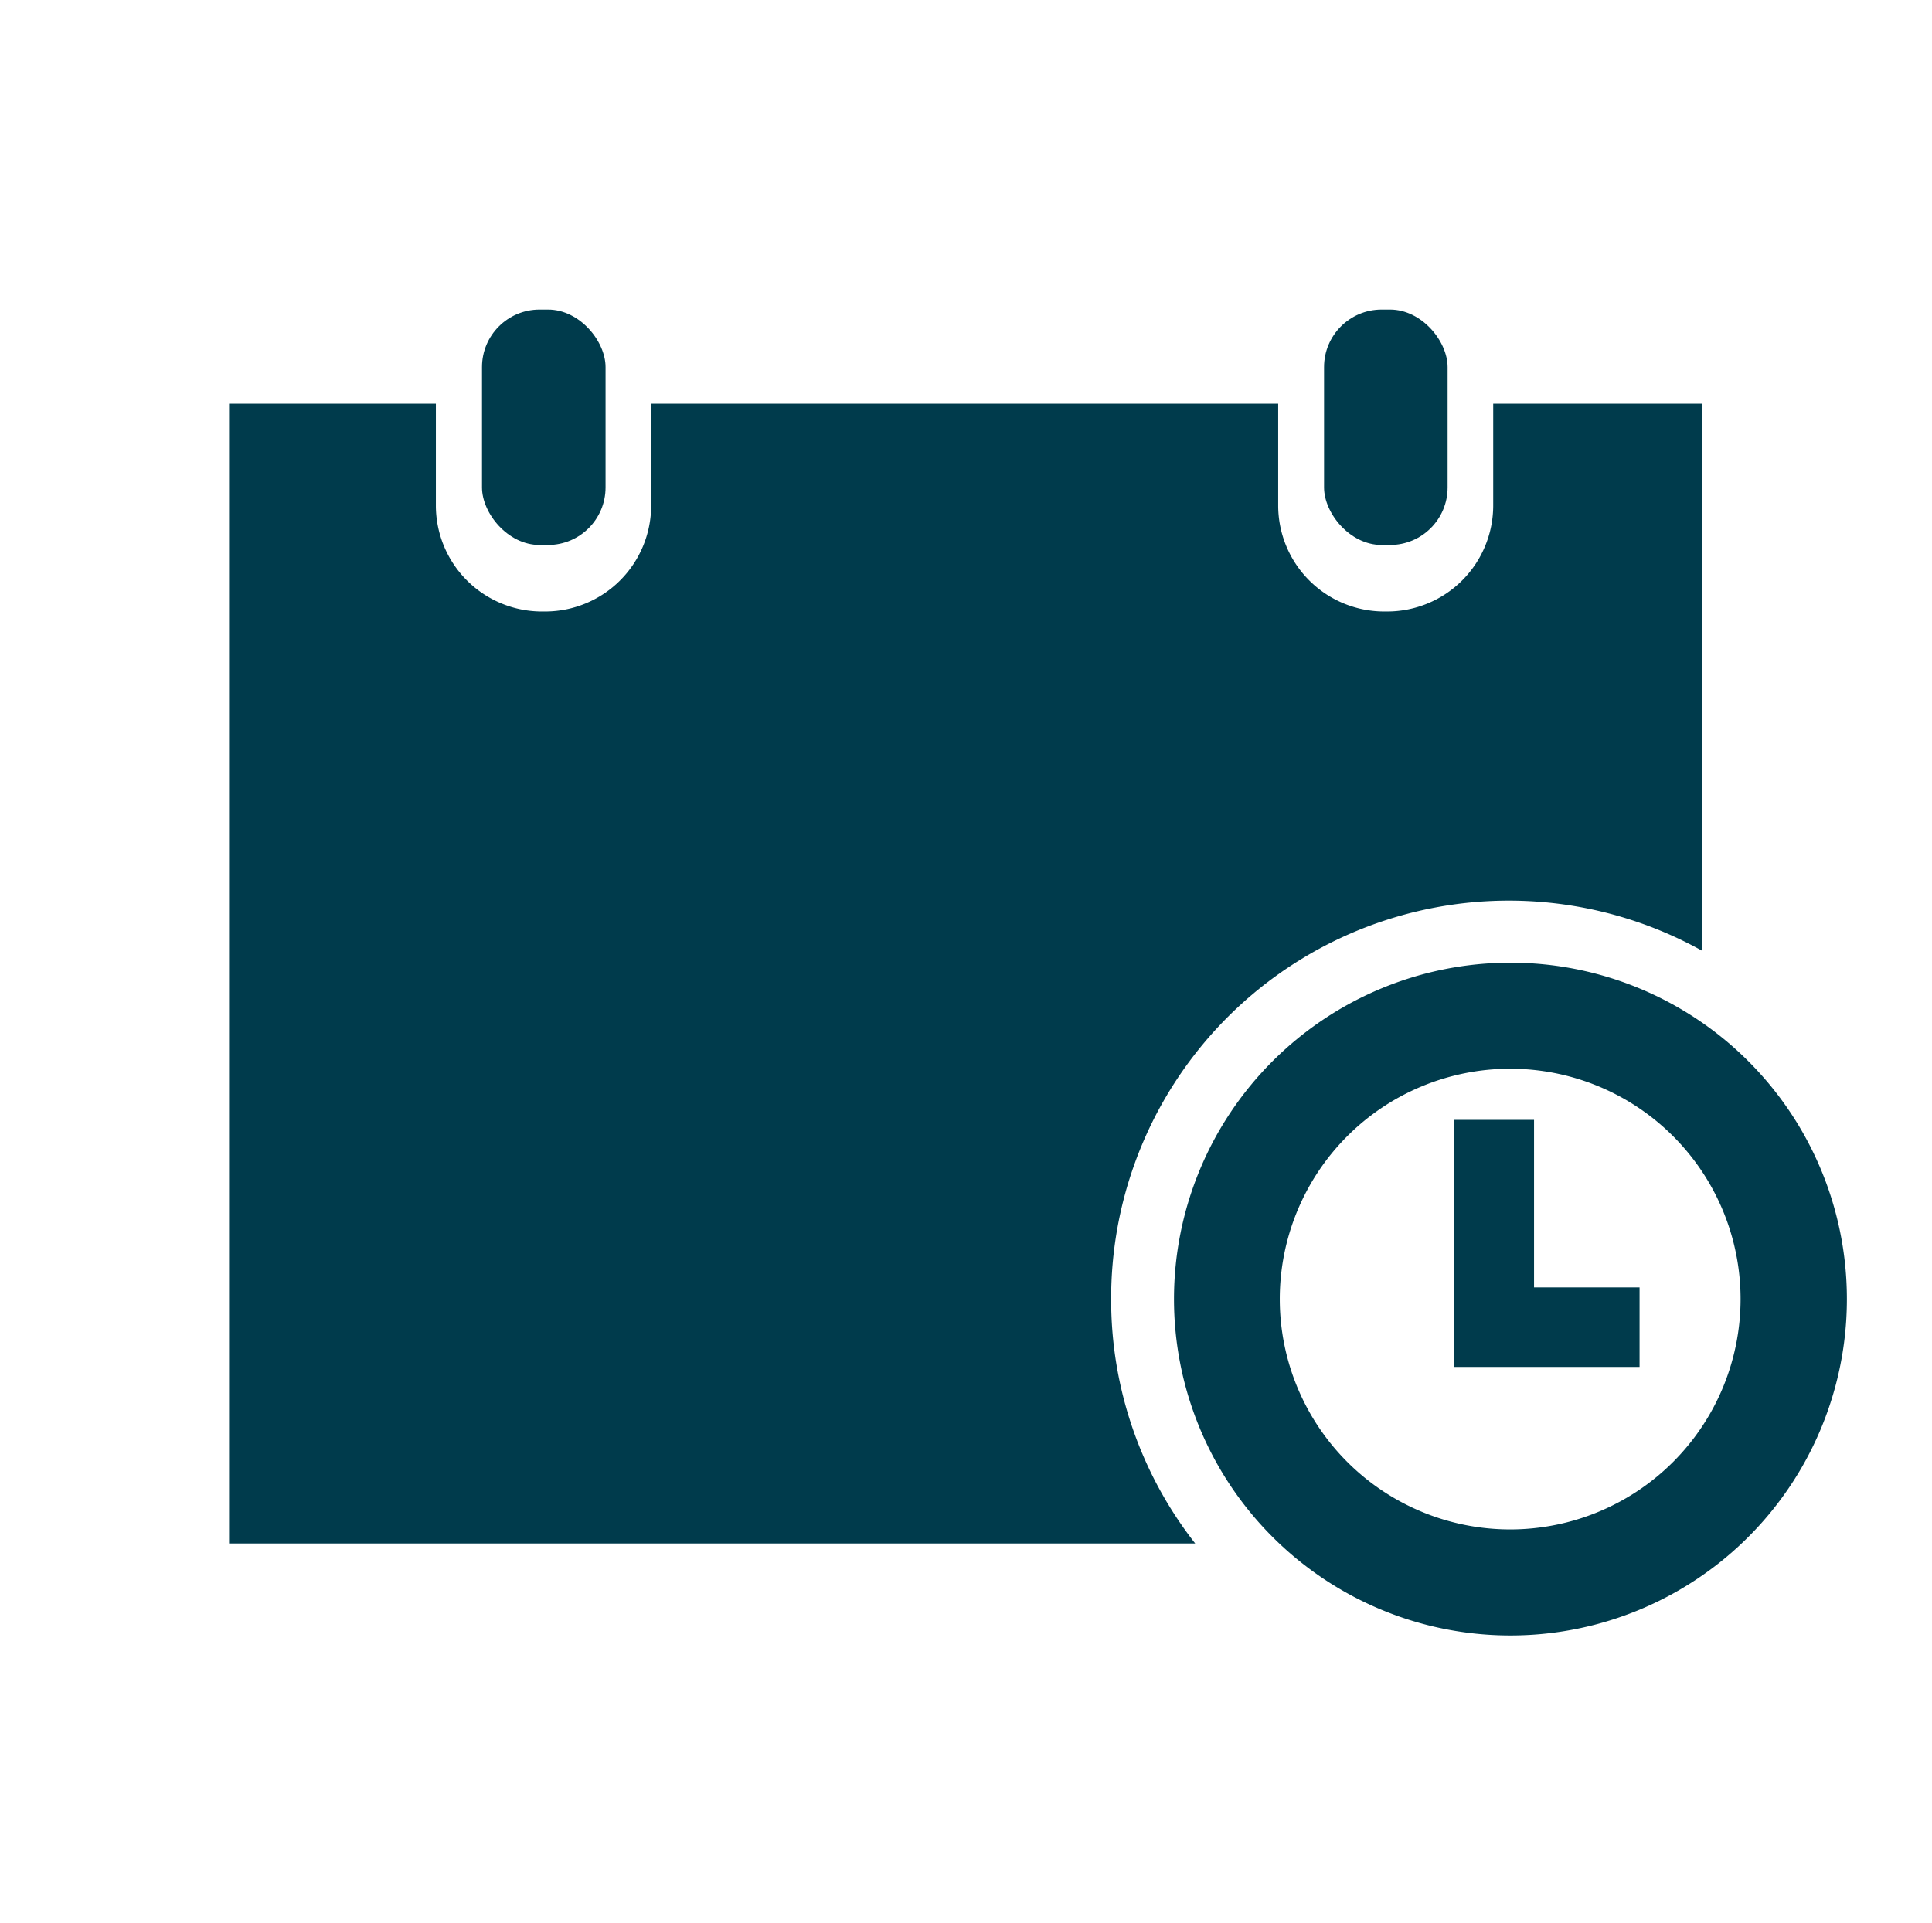
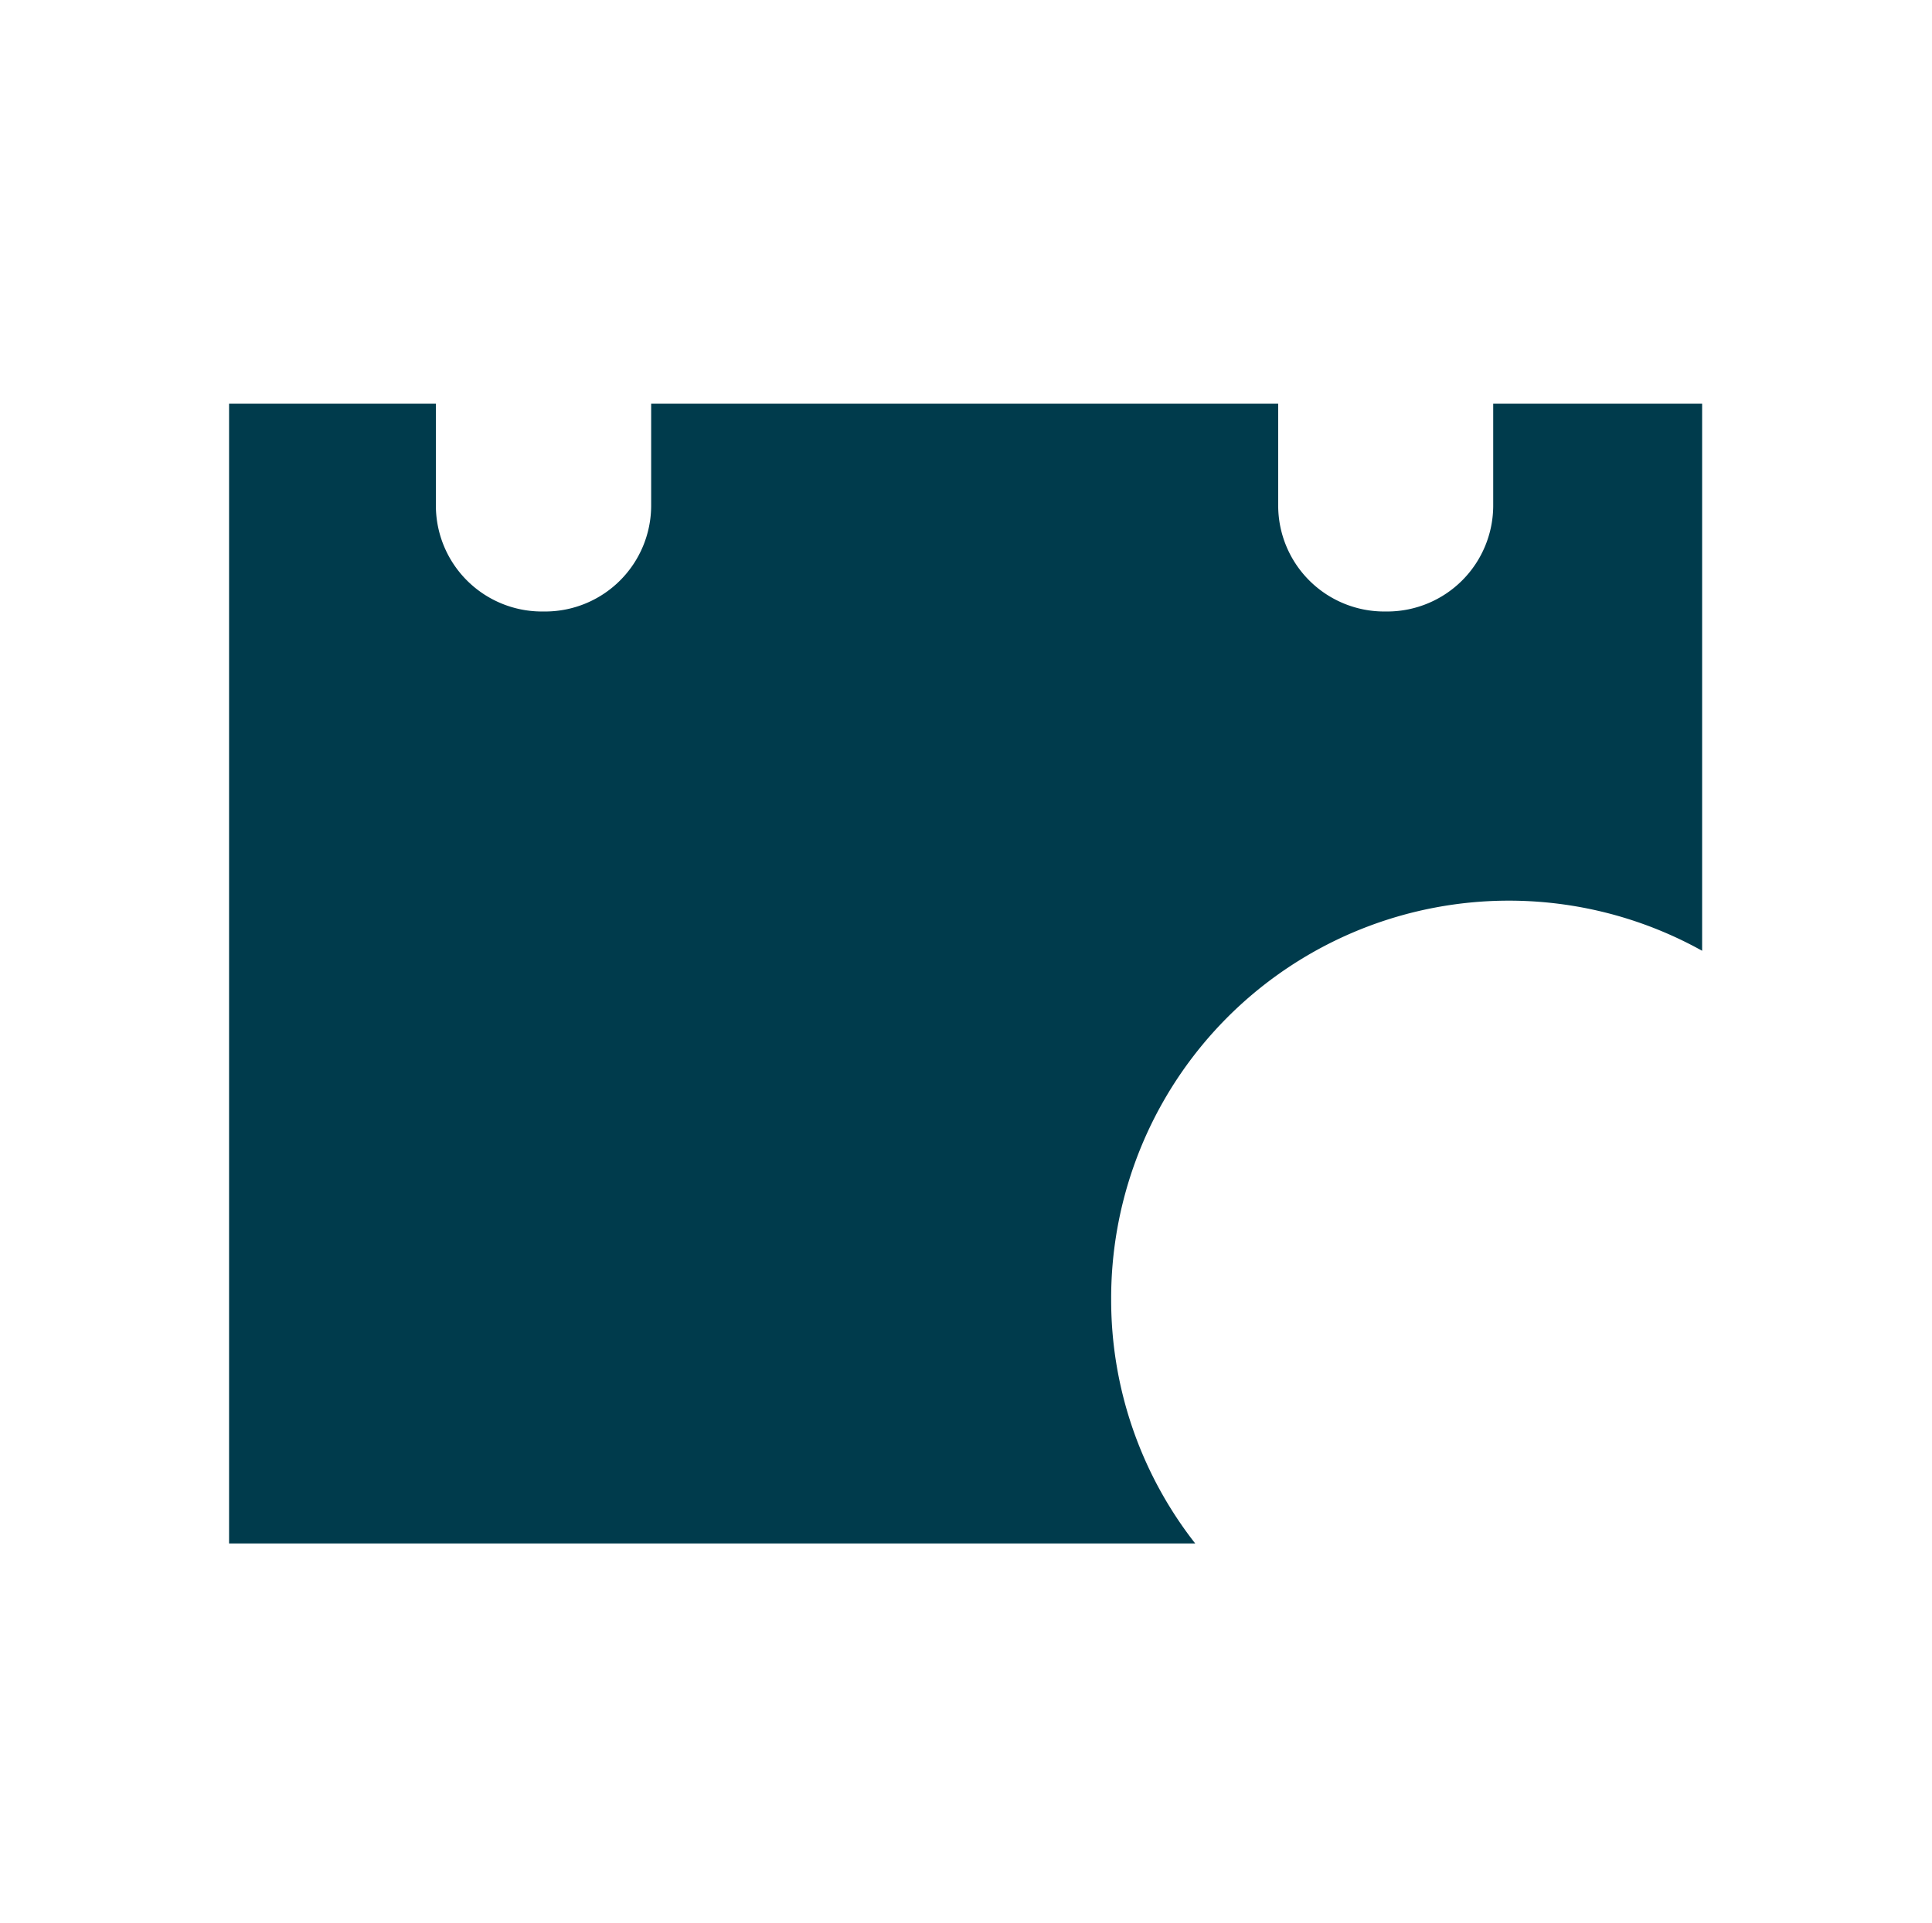
<svg xmlns="http://www.w3.org/2000/svg" viewBox="0 0 72.87 72.54" preserveAspectRatio="xMinYMid">
  <defs>
    <style>.cls-1{fill:none;}.cls-2{fill:#003b4c;}</style>
  </defs>
  <title>fh-event</title>
  <g id="Layer_2" data-name="Layer 2">
    <g id="Layer_1-2" data-name="Layer 1">
      <rect class="cls-1" width="72.87" height="72.54" />
-       <rect class="cls-2" x="18.18" y="11.68" width="4.66" height="8.88" rx="2.17" ry="2.17" />
-       <rect class="cls-2" x="49.94" y="11.68" width="4.66" height="8.88" rx="2.17" ry="2.17" />
      <path class="cls-2" d="M41.91,49A15,15,0,0,1,64.2,35.87V15.23H56.32v3.84a4,4,0,0,1-4,4h-.11a4,4,0,0,1-4-4V15.23H24.56v3.84a4,4,0,0,1-4,4h-.12a4,4,0,0,1-4-4V15.23H8.64v43H45.08A14.9,14.9,0,0,1,41.91,49Z" />
-       <path class="cls-2" d="M56.94,61.7A12.69,12.69,0,1,1,69.66,49,12.69,12.69,0,0,1,56.94,61.7Zm0-21.38A8.69,8.69,0,1,0,65.65,49,8.69,8.69,0,0,0,56.94,40.32Z" />
-       <polygon class="cls-2" points="61.84 51.57 54.85 51.57 54.85 42.25 57.86 42.25 57.86 48.57 61.84 48.57 61.84 51.57" />
    </g>
  </g>
</svg>